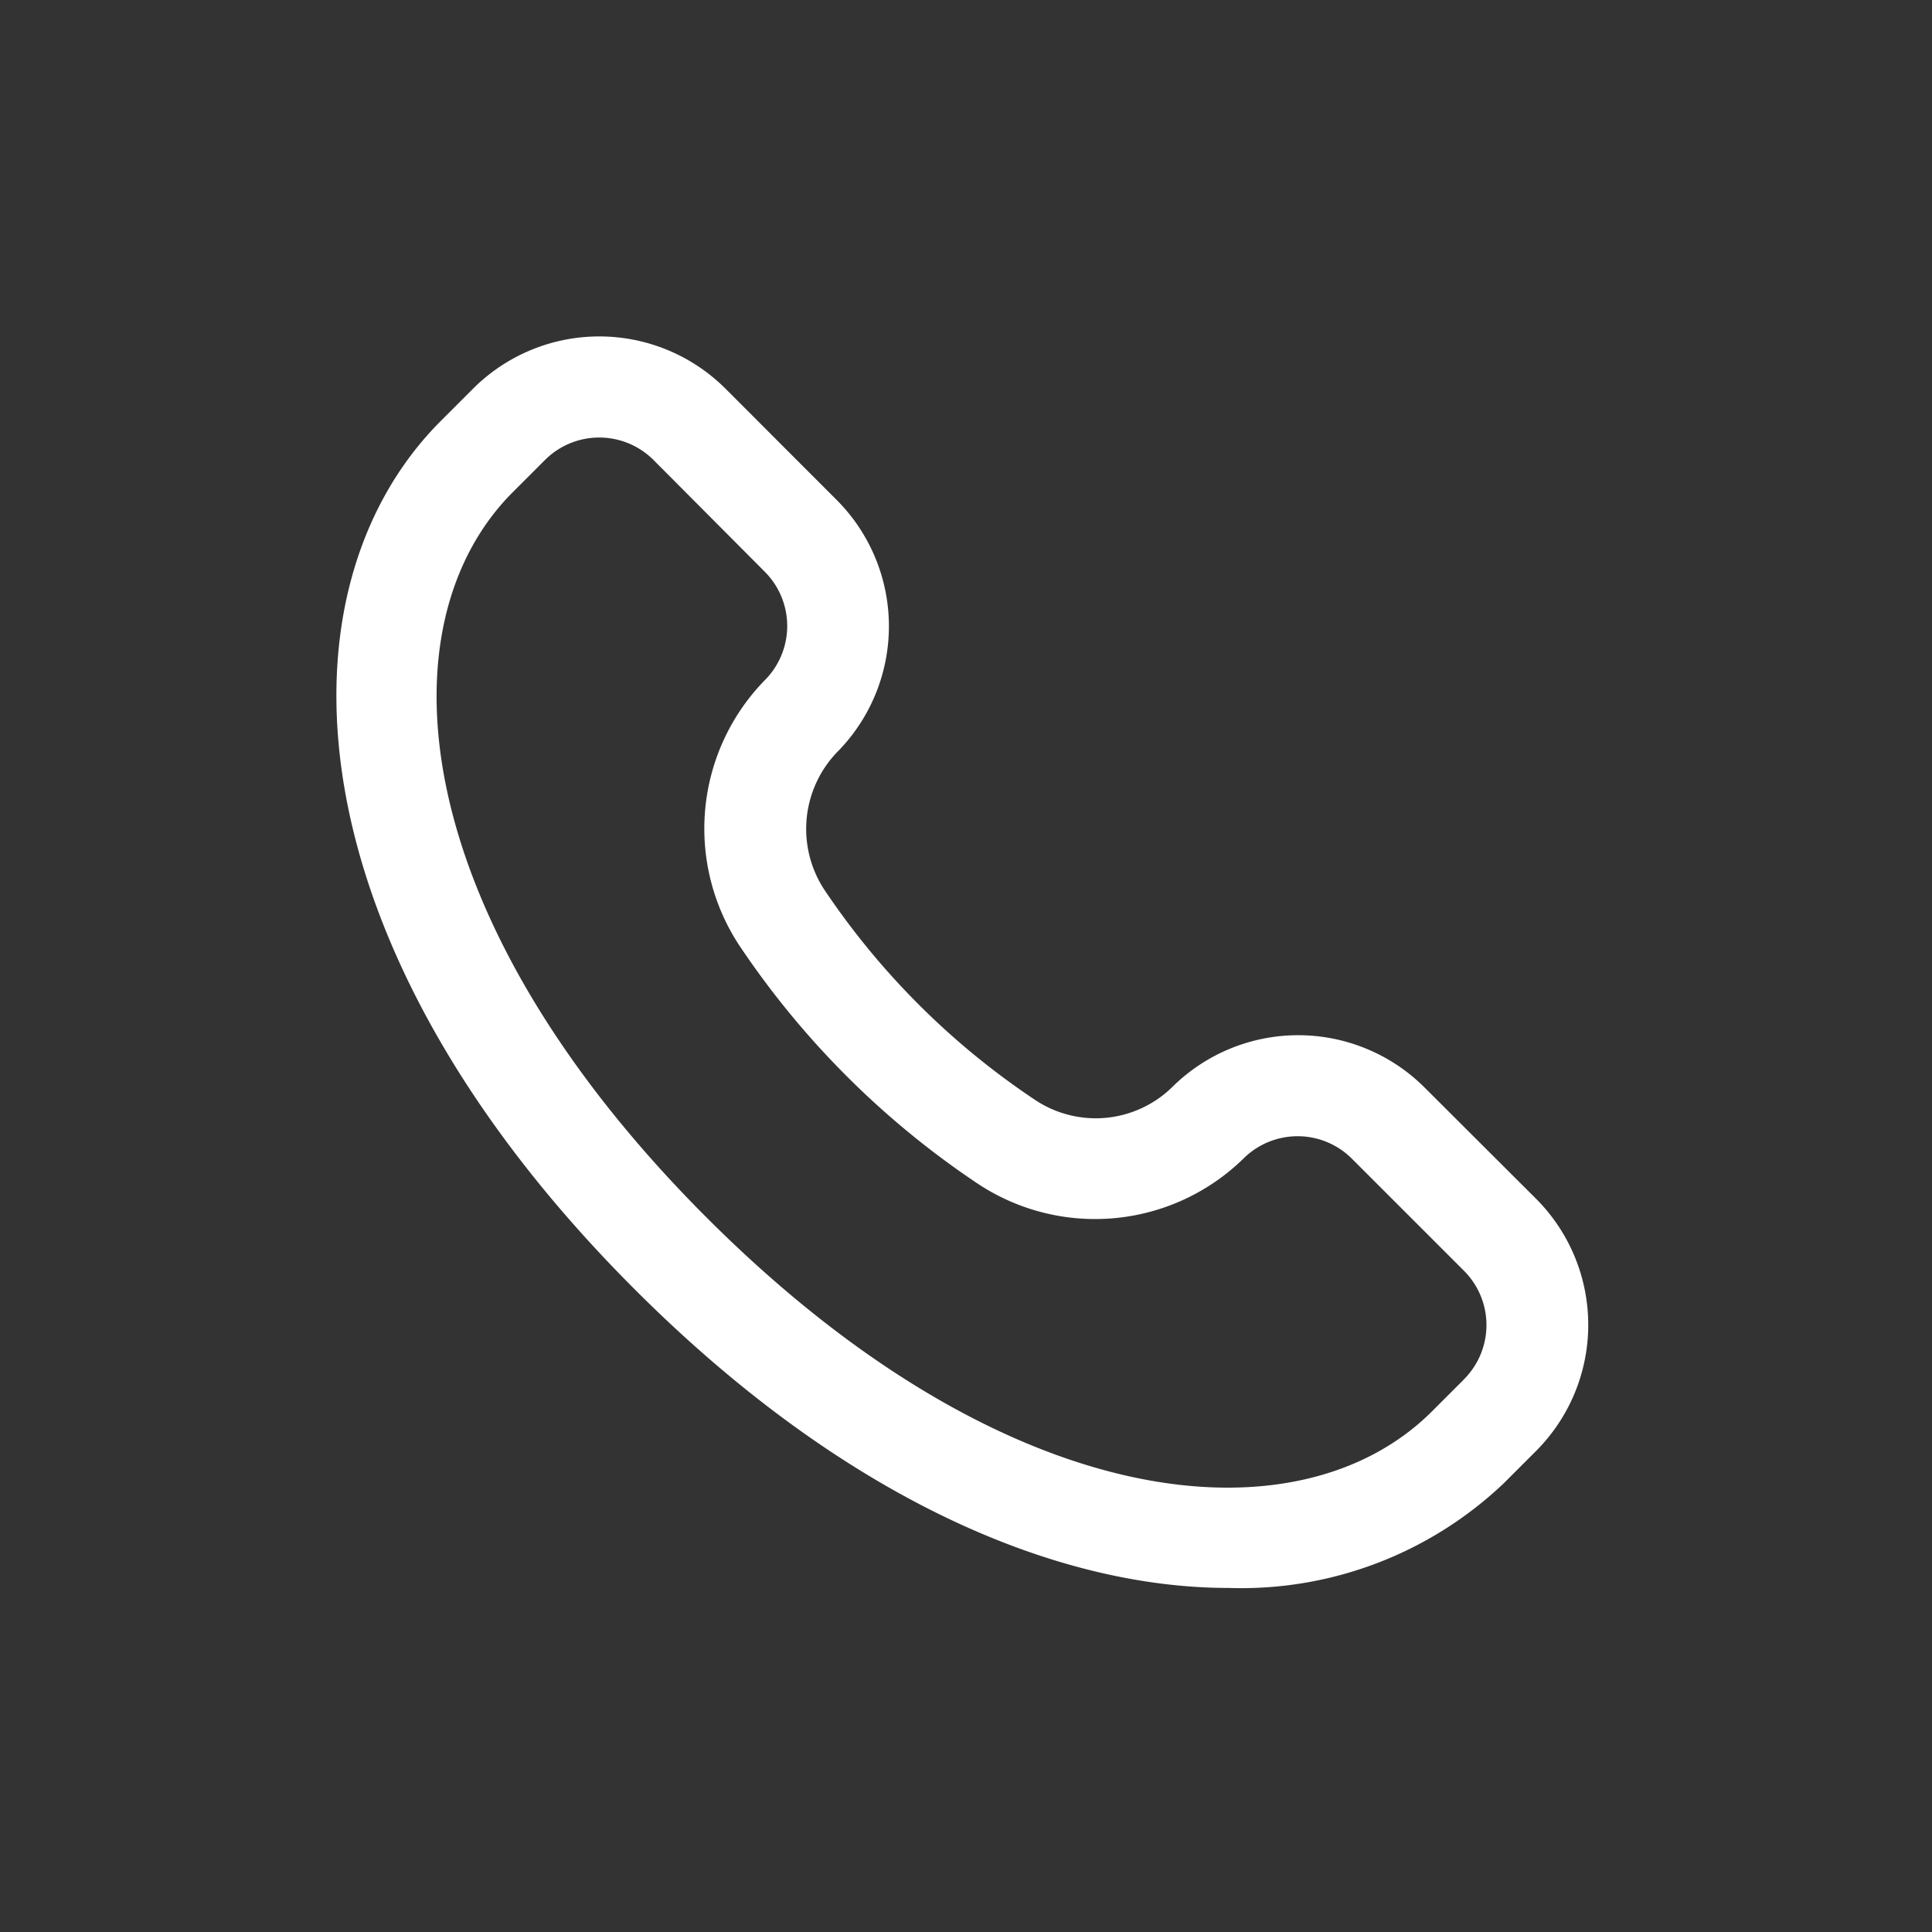
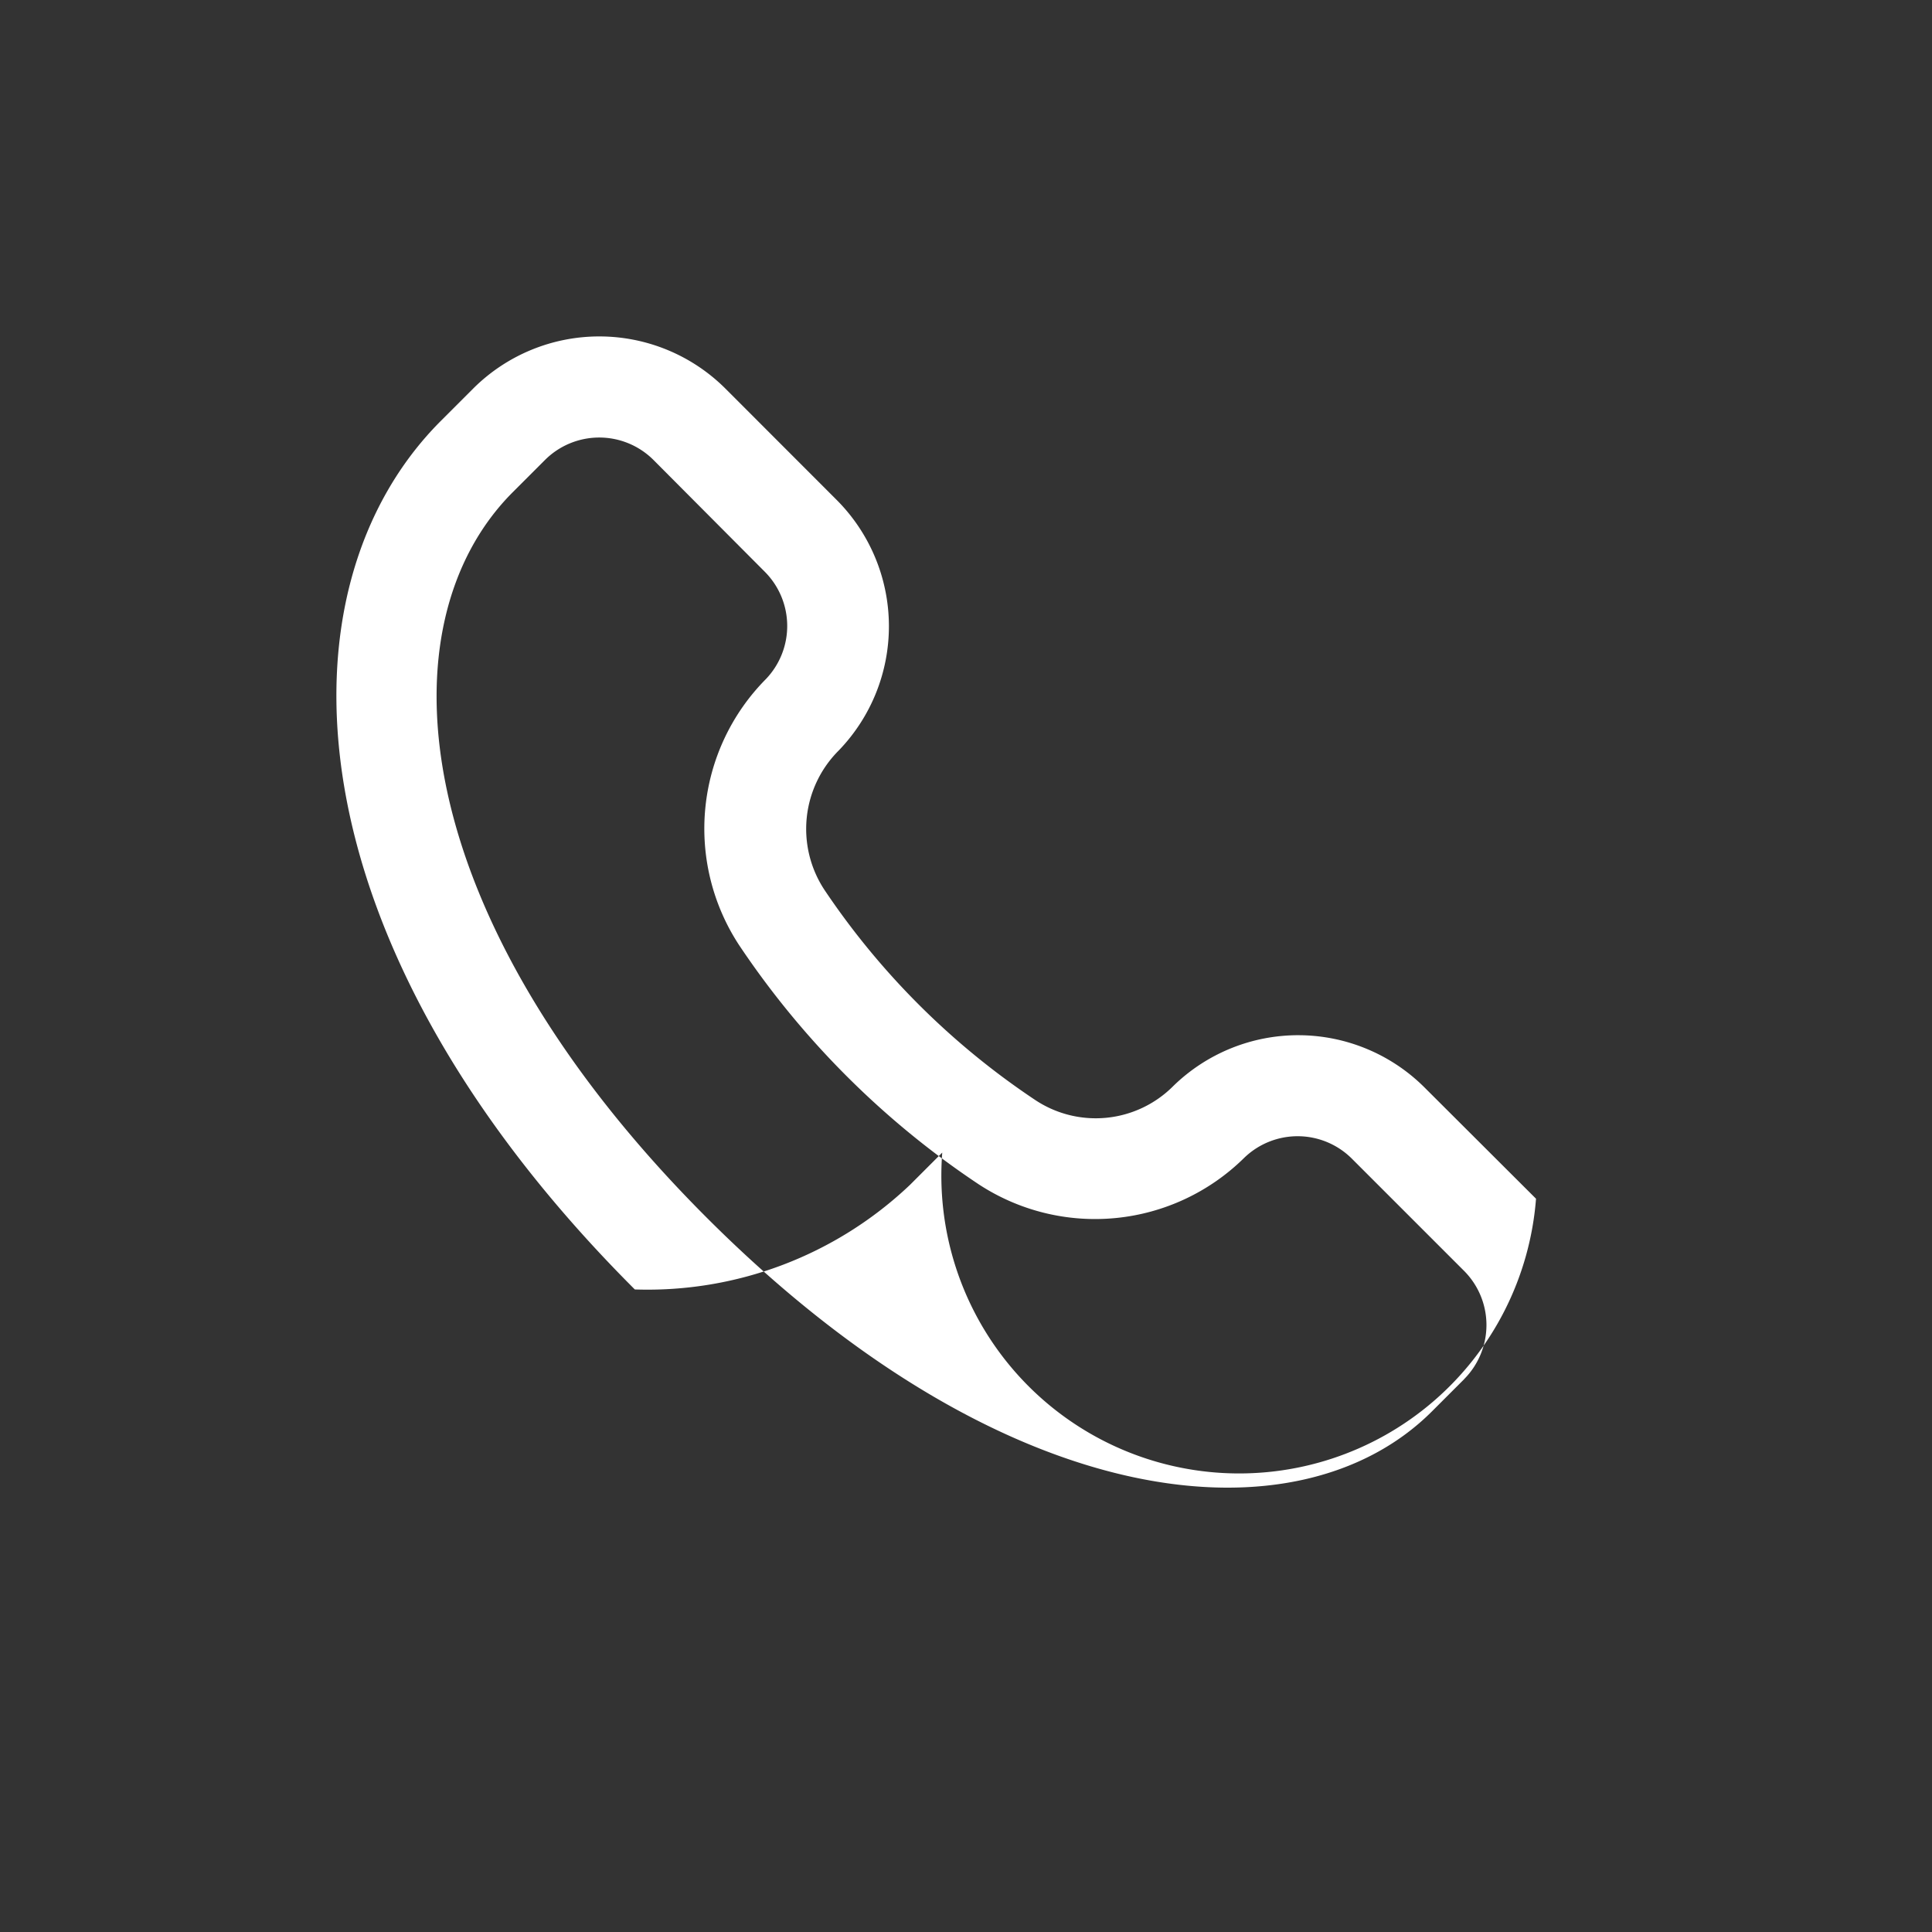
<svg xmlns="http://www.w3.org/2000/svg" width="24" height="24" viewBox="0 0 24 24">
  <rect x="0" y="0" width="24" height="24" fill="#333333" stroke="none" />
  <g id="Group_5309" data-name="Group 5309" transform="translate(-1515.708 64.292)">
-     <path id="Path_20" data-name="Path 20" d="M18.6,14.387,17.21,13a2.222,2.222,0,0,0-3.116-.013,1.358,1.358,0,0,1-1.722.169,9.483,9.483,0,0,1-2.613-2.608,1.376,1.376,0,0,1,.179-1.729,2.222,2.222,0,0,0-.02-3.107L8.529,4.322a2.218,2.218,0,0,0-3.131,0l-.4.4C2.916,6.8,3.072,11.183,7.405,15.514c2.613,2.613,5.243,3.708,7.375,3.708a4.733,4.733,0,0,0,3.419-1.3l.4-.4A2.217,2.217,0,0,0,18.6,14.387Zm-.892,2.241-.4.4c-1.641,1.641-5.263,1.341-9.01-2.406S4.249,7.25,5.89,5.609l.4-.4a.954.954,0,0,1,1.346,0L9.021,6.6A.954.954,0,0,1,9.035,7.93,2.639,2.639,0,0,0,8.7,11.236a10.735,10.735,0,0,0,2.974,2.97,2.637,2.637,0,0,0,3.3-.326.954.954,0,0,1,1.337.008L17.7,15.277a.953.953,0,0,1,.006,1.352Z" transform="translate(1516.189 -63.788)" fill="#fff" />
-     <rect id="Rectangle_5" data-name="Rectangle 5" width="24" height="24" transform="translate(1515.708 -64.292)" fill="none" />
+     <path id="Path_20" data-name="Path 20" d="M18.6,14.387,17.21,13a2.222,2.222,0,0,0-3.116-.013,1.358,1.358,0,0,1-1.722.169,9.483,9.483,0,0,1-2.613-2.608,1.376,1.376,0,0,1,.179-1.729,2.222,2.222,0,0,0-.02-3.107L8.529,4.322a2.218,2.218,0,0,0-3.131,0l-.4.4C2.916,6.8,3.072,11.183,7.405,15.514a4.733,4.733,0,0,0,3.419-1.3l.4-.4A2.217,2.217,0,0,0,18.6,14.387Zm-.892,2.241-.4.4c-1.641,1.641-5.263,1.341-9.01-2.406S4.249,7.25,5.89,5.609l.4-.4a.954.954,0,0,1,1.346,0L9.021,6.6A.954.954,0,0,1,9.035,7.93,2.639,2.639,0,0,0,8.7,11.236a10.735,10.735,0,0,0,2.974,2.97,2.637,2.637,0,0,0,3.3-.326.954.954,0,0,1,1.337.008L17.7,15.277a.953.953,0,0,1,.006,1.352Z" transform="translate(1516.189 -63.788)" fill="#fff" />
  </g>
</svg>